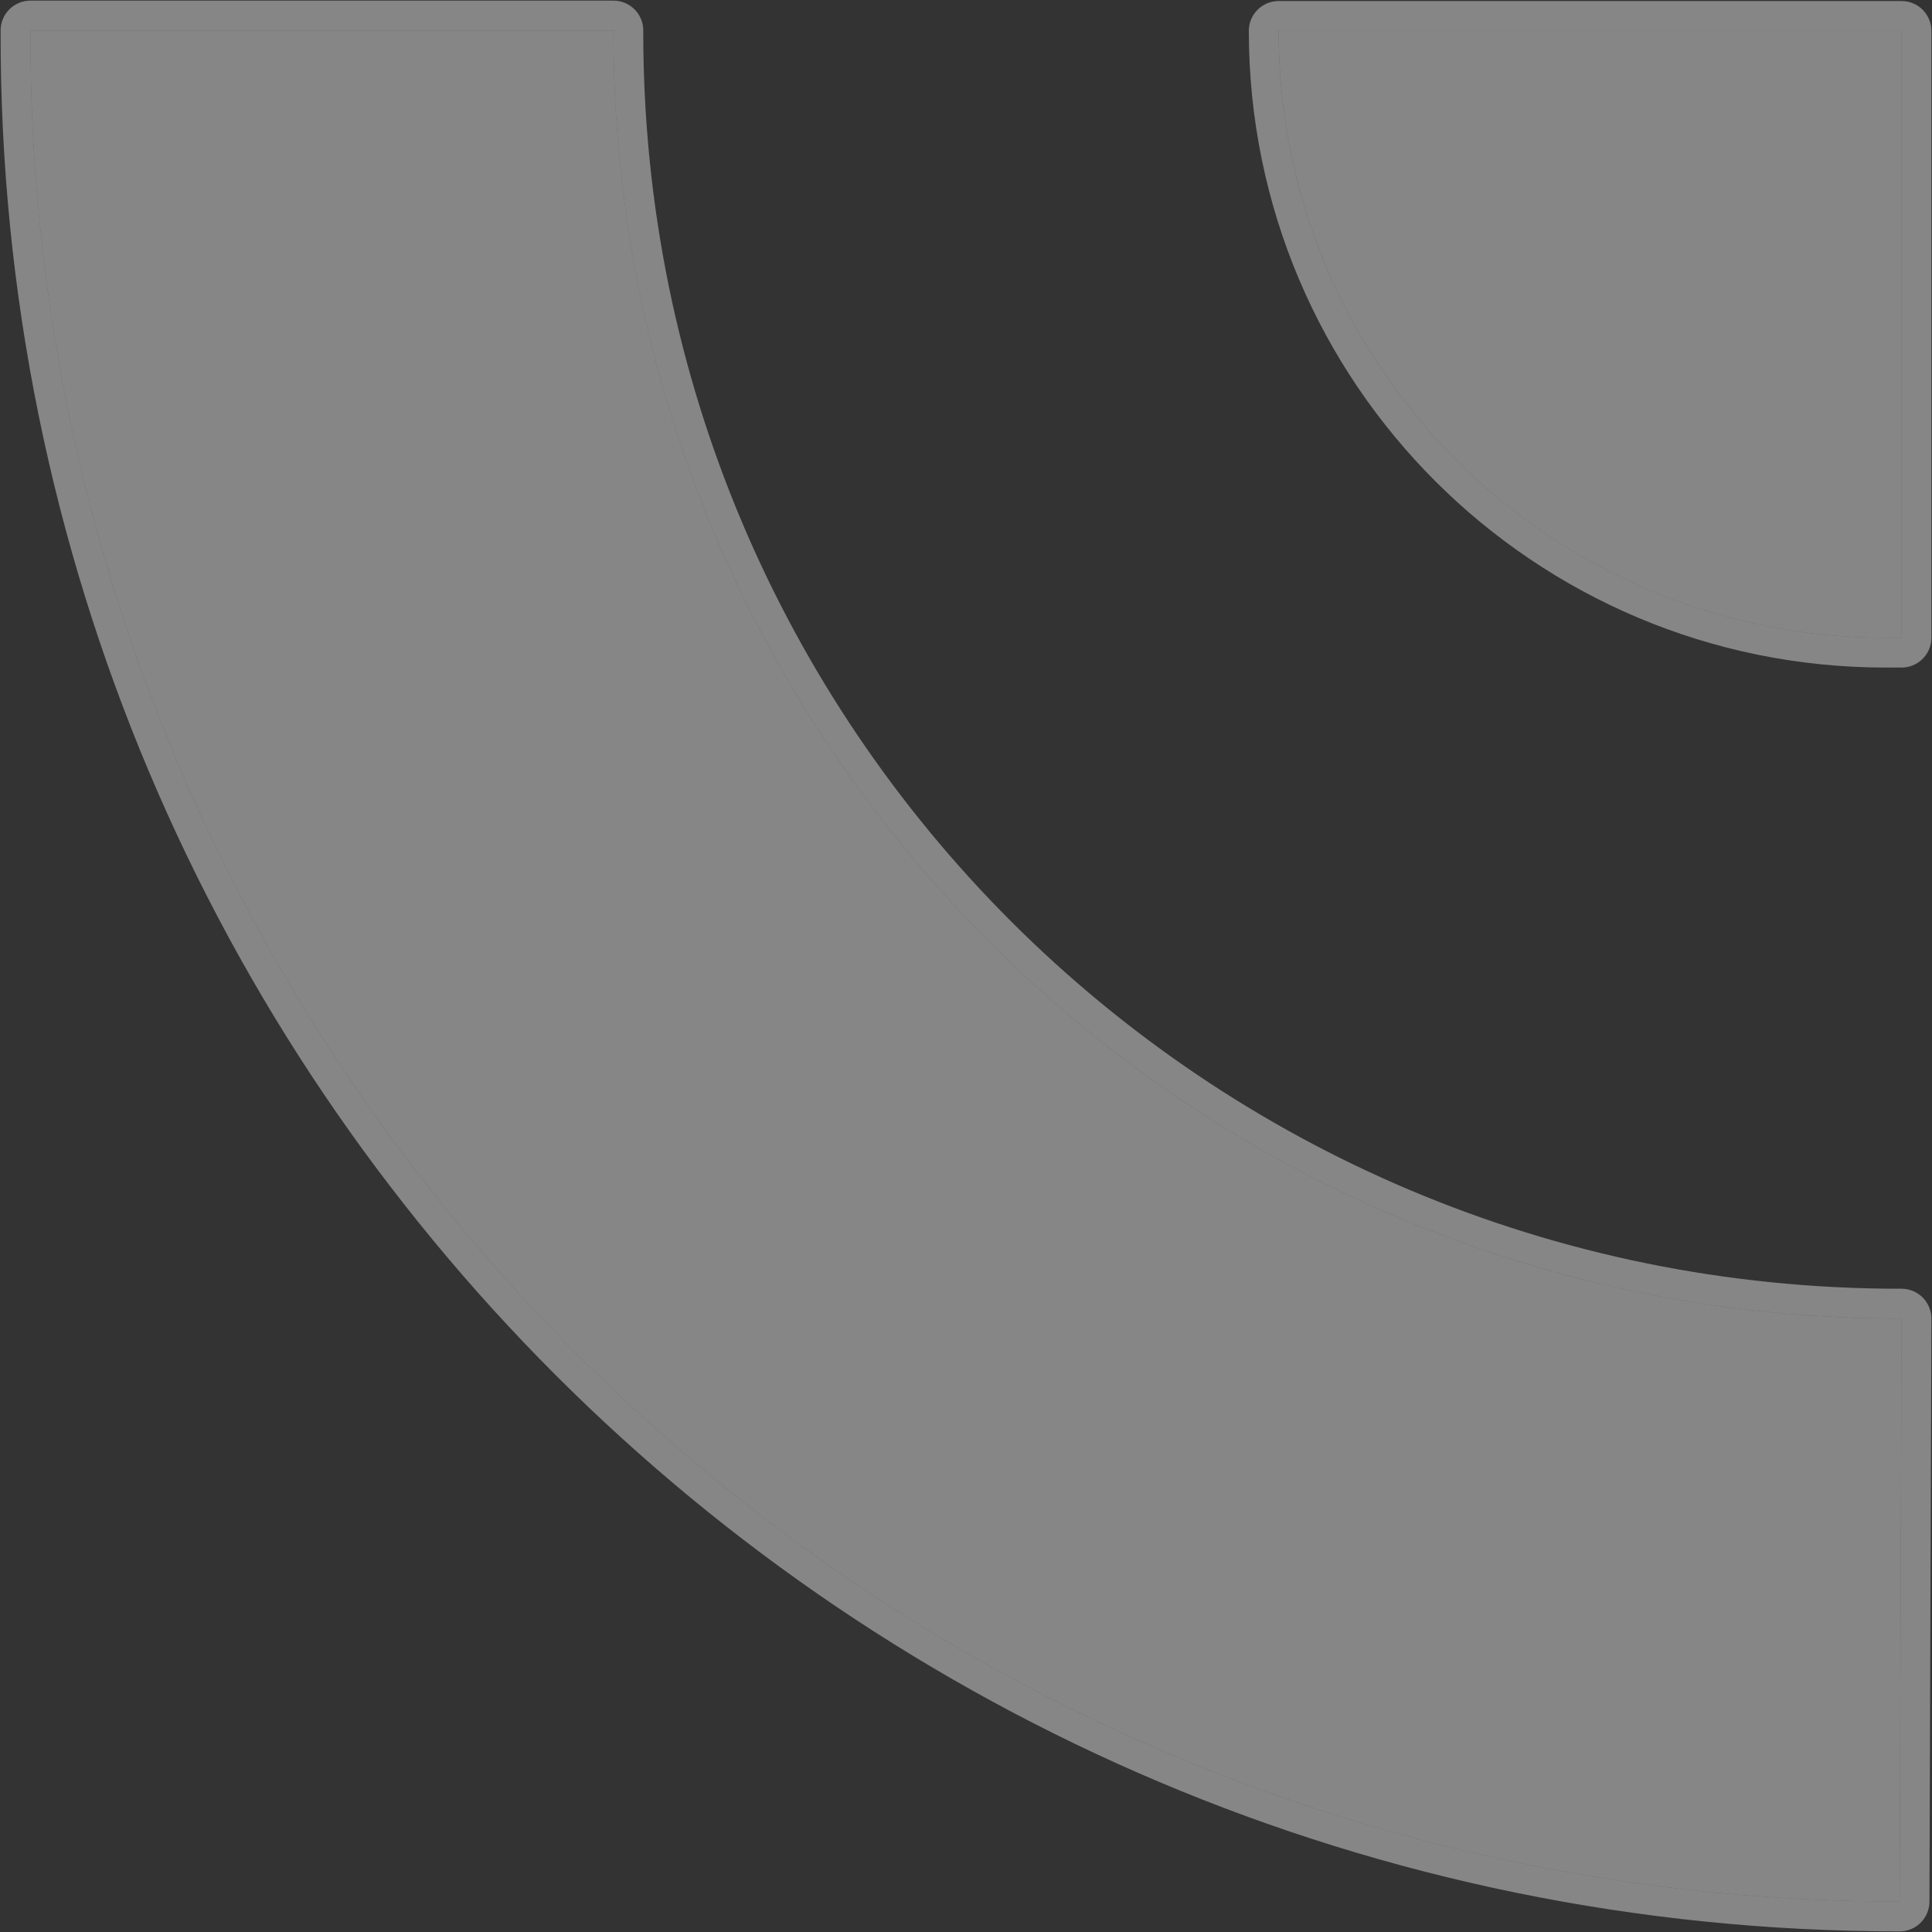
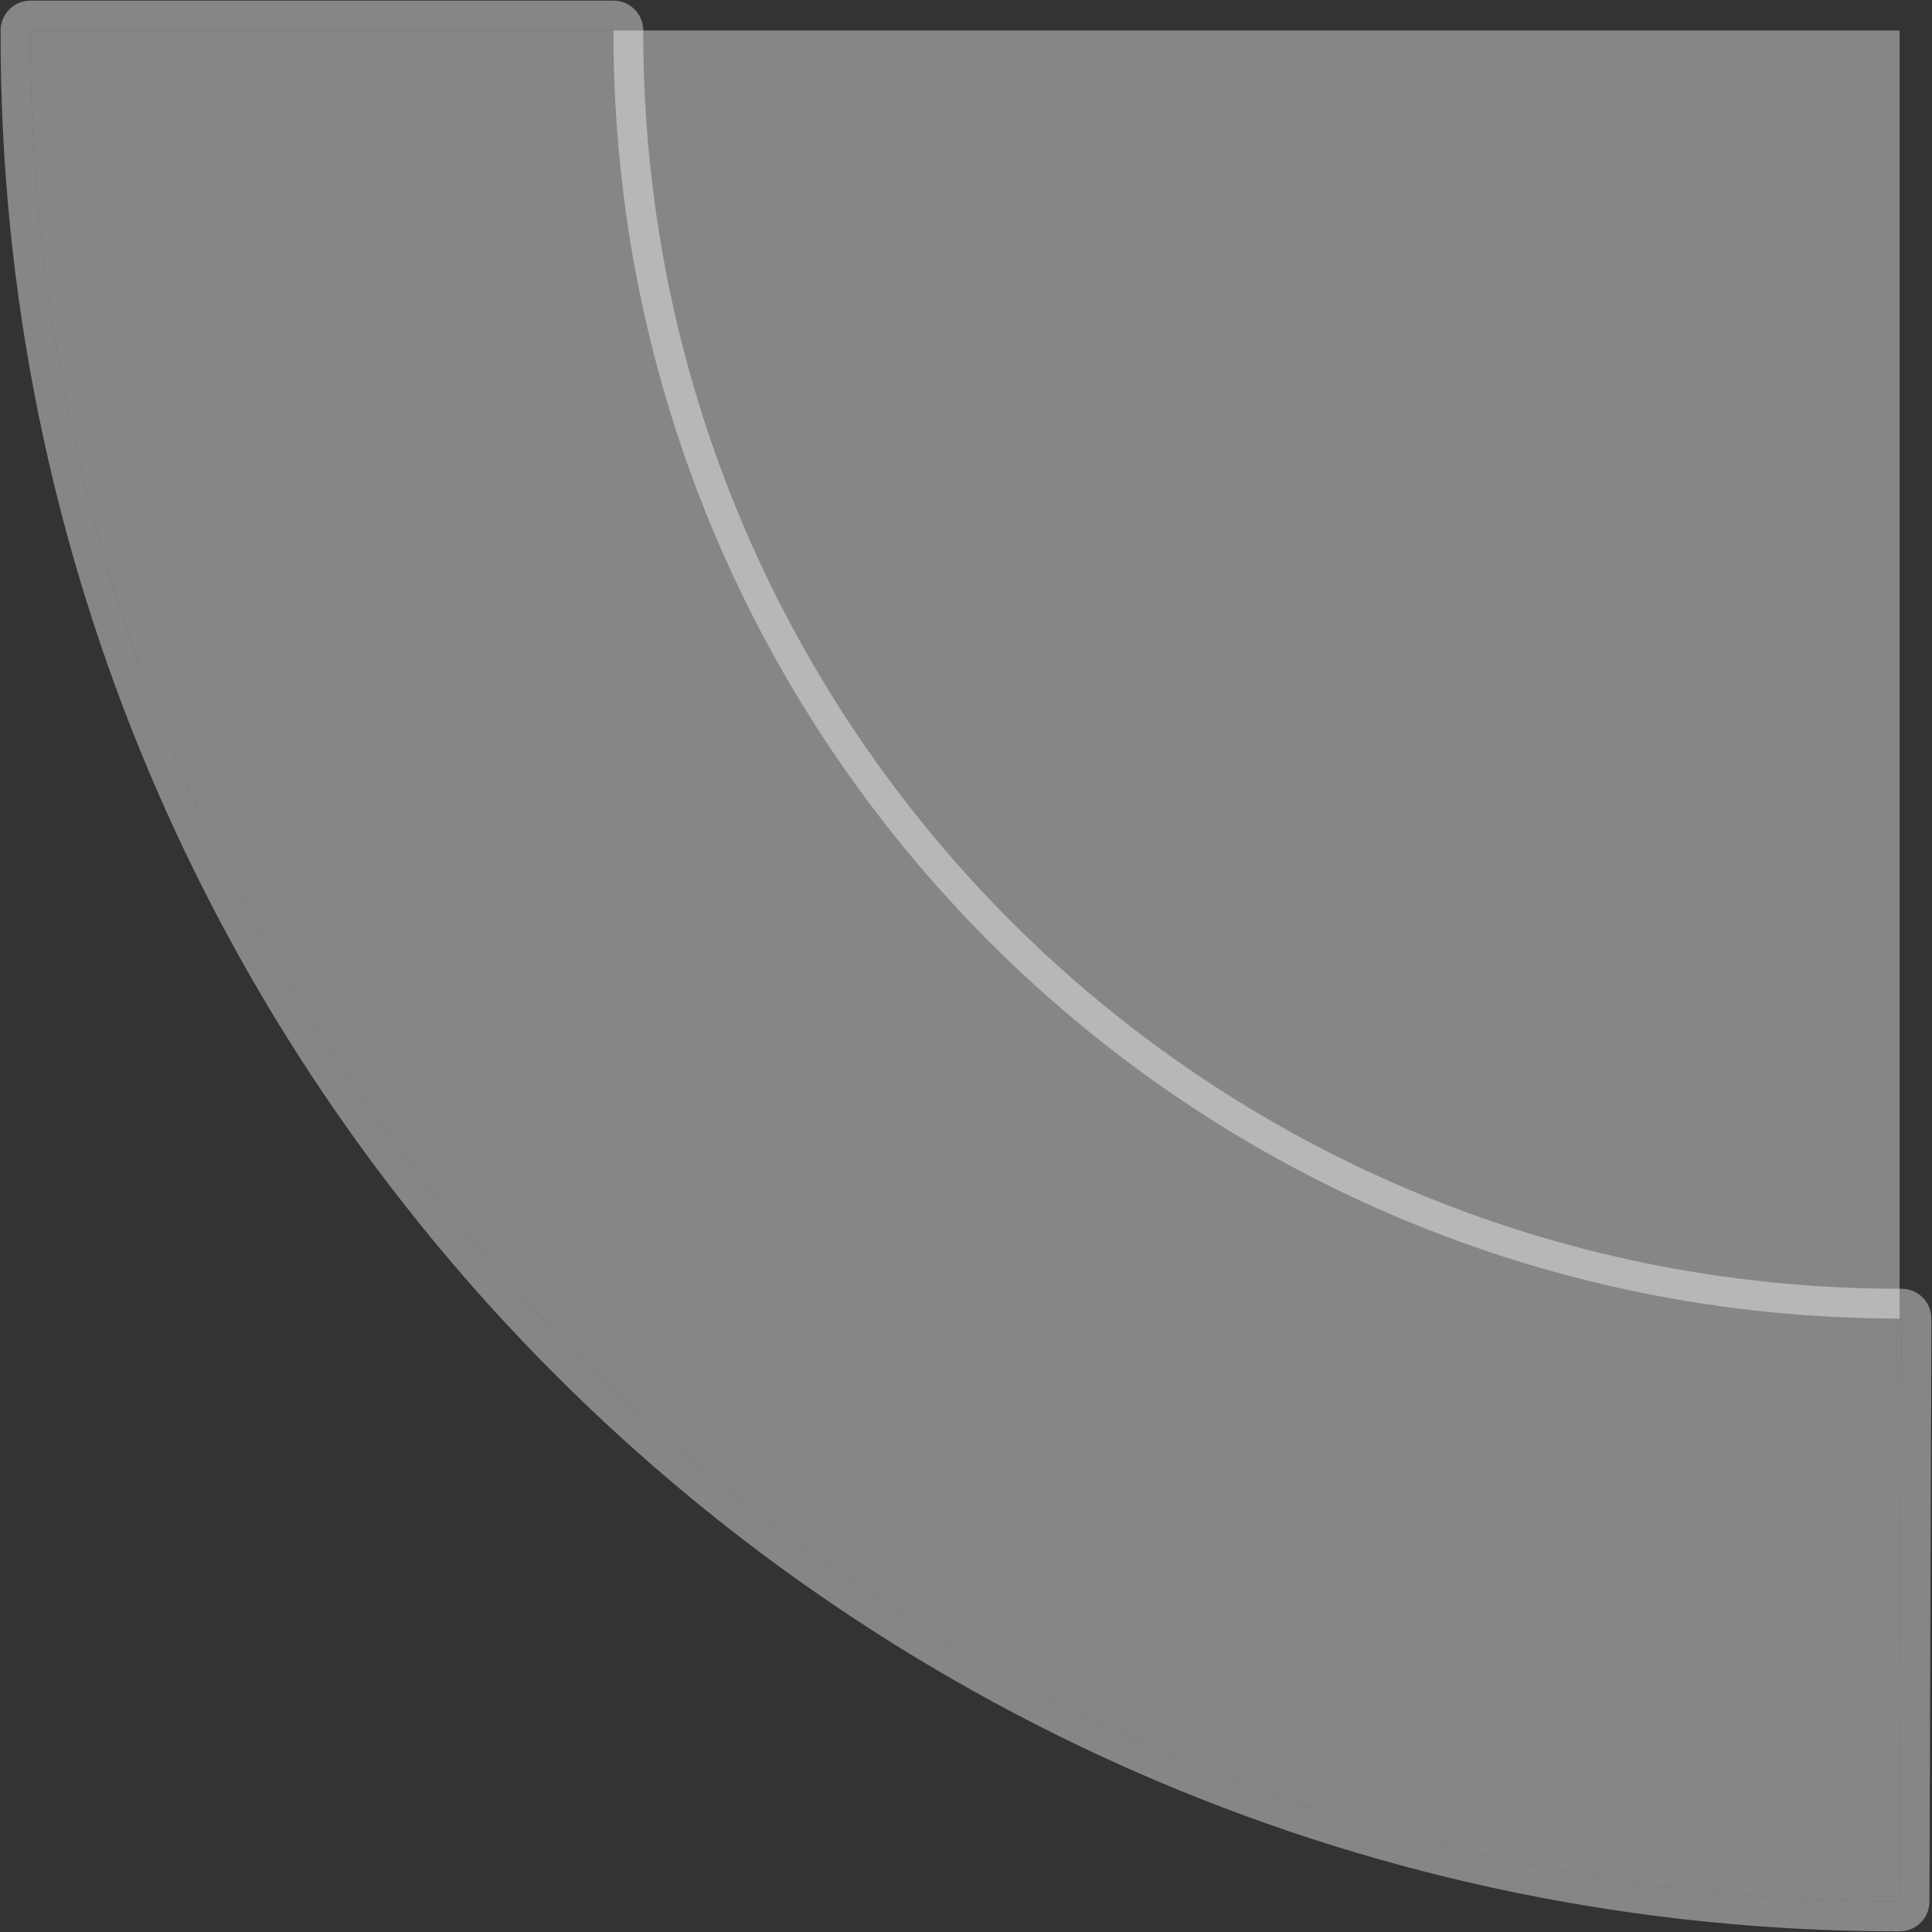
<svg xmlns="http://www.w3.org/2000/svg" width="127" height="127" viewBox="0 0 127 127" fill="none">
  <rect x="0" y="0" width="127" height="127" fill="#333333" stroke="none" />
-   <path d="M123.945 41.922H125V2.028H84.052C84.052 24.123 101.954 41.922 123.945 41.922Z" fill="white" fill-opacity="0.41" />
-   <path d="M123.945 42.902C101.414 42.902 83.071 24.666 83.071 2.028C83.071 1.487 83.51 1.048 84.052 1.048H125C125.541 1.048 125.98 1.487 125.98 2.028V41.922L125.975 42.023C125.924 42.517 125.507 42.902 125 42.902H123.945Z" stroke="white" stroke-opacity="0.41" stroke-width="1.96" stroke-linejoin="round" />
-   <path d="M124.871 125L125 86.676H124.871C78.11 86.676 40.325 48.891 40.325 2.129V2.001H2.001V2.129C1.872 69.957 56.917 125 124.871 125Z" fill="white" fill-opacity="0.41" />
+   <path d="M124.871 125L125 86.676H124.871V2.001H2.001V2.129C1.872 69.957 56.917 125 124.871 125Z" fill="white" fill-opacity="0.41" />
  <path d="M124.871 125.98C56.377 125.98 0.892 70.5 1.021 2.129V2.001C1.021 1.46 1.46 1.021 2.001 1.021H40.325C40.866 1.021 41.305 1.46 41.305 2.001V2.129C41.305 48.349 78.651 85.695 124.871 85.695H125C125.26 85.695 125.51 85.799 125.694 85.983C125.878 86.168 125.981 86.418 125.98 86.679L125.852 125.003L125.846 125.104C125.794 125.596 125.377 125.98 124.871 125.98Z" stroke="white" stroke-opacity="0.41" stroke-width="1.96" stroke-linejoin="round" />
</svg>